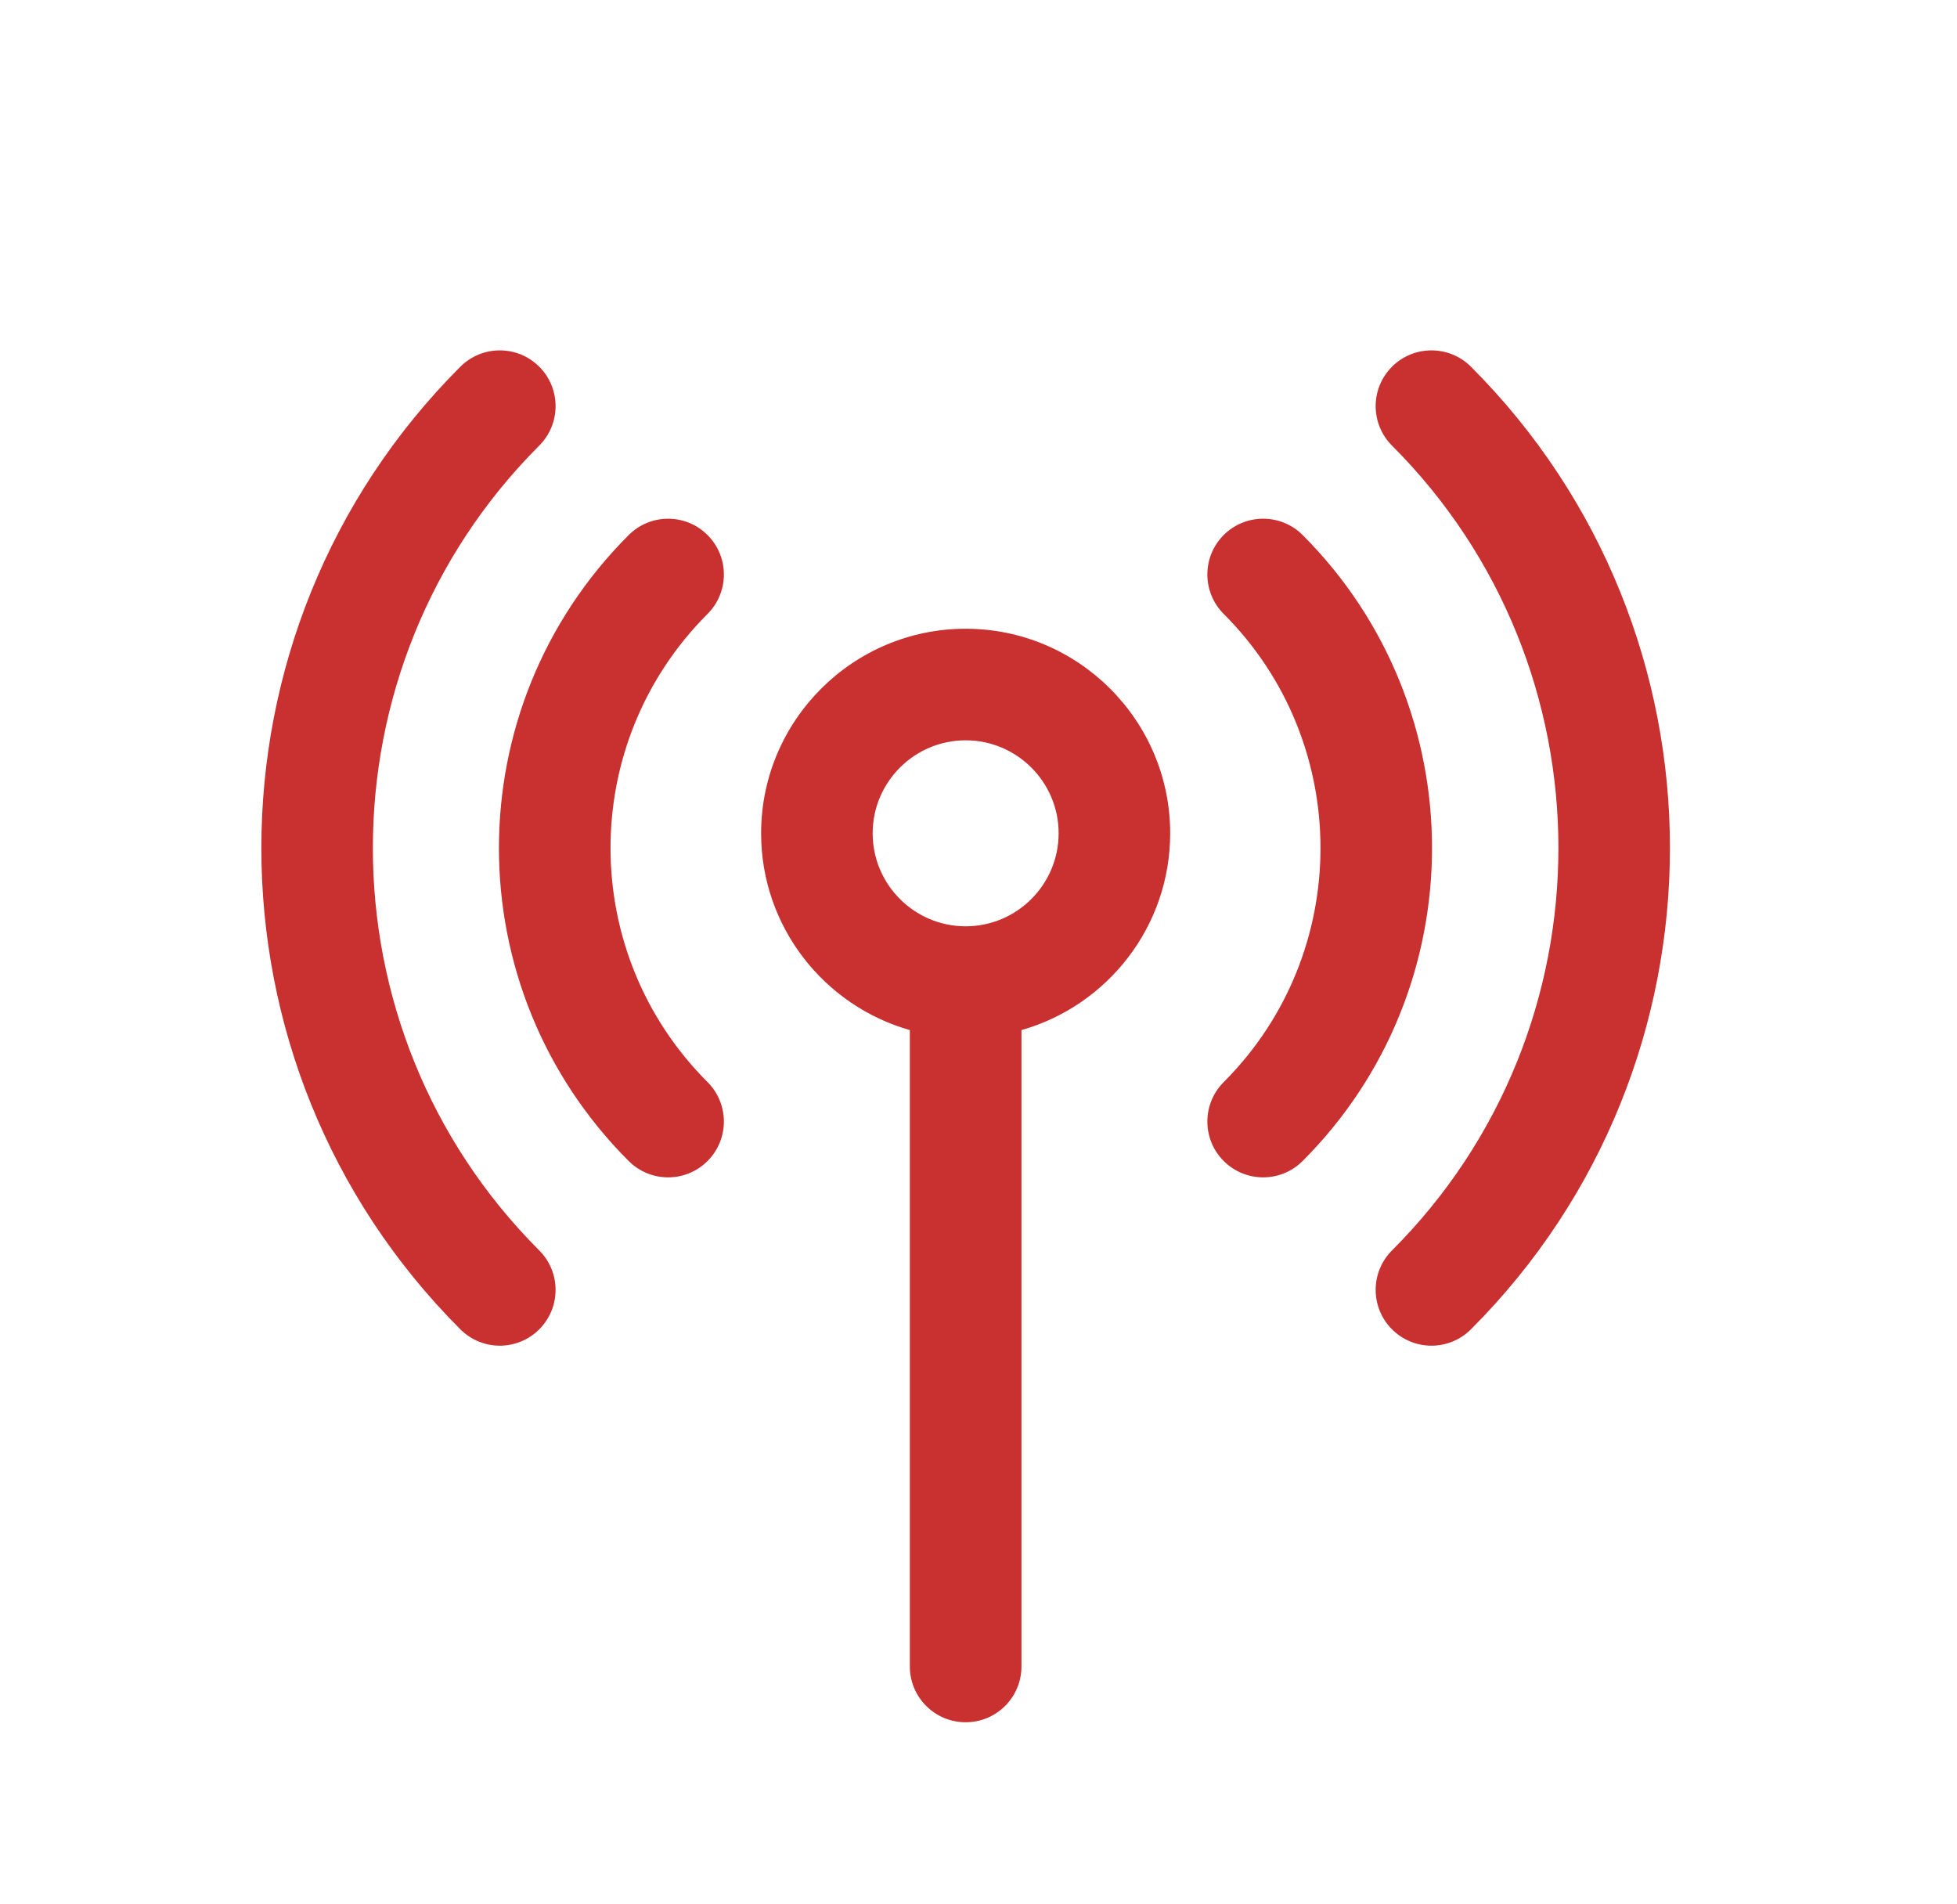
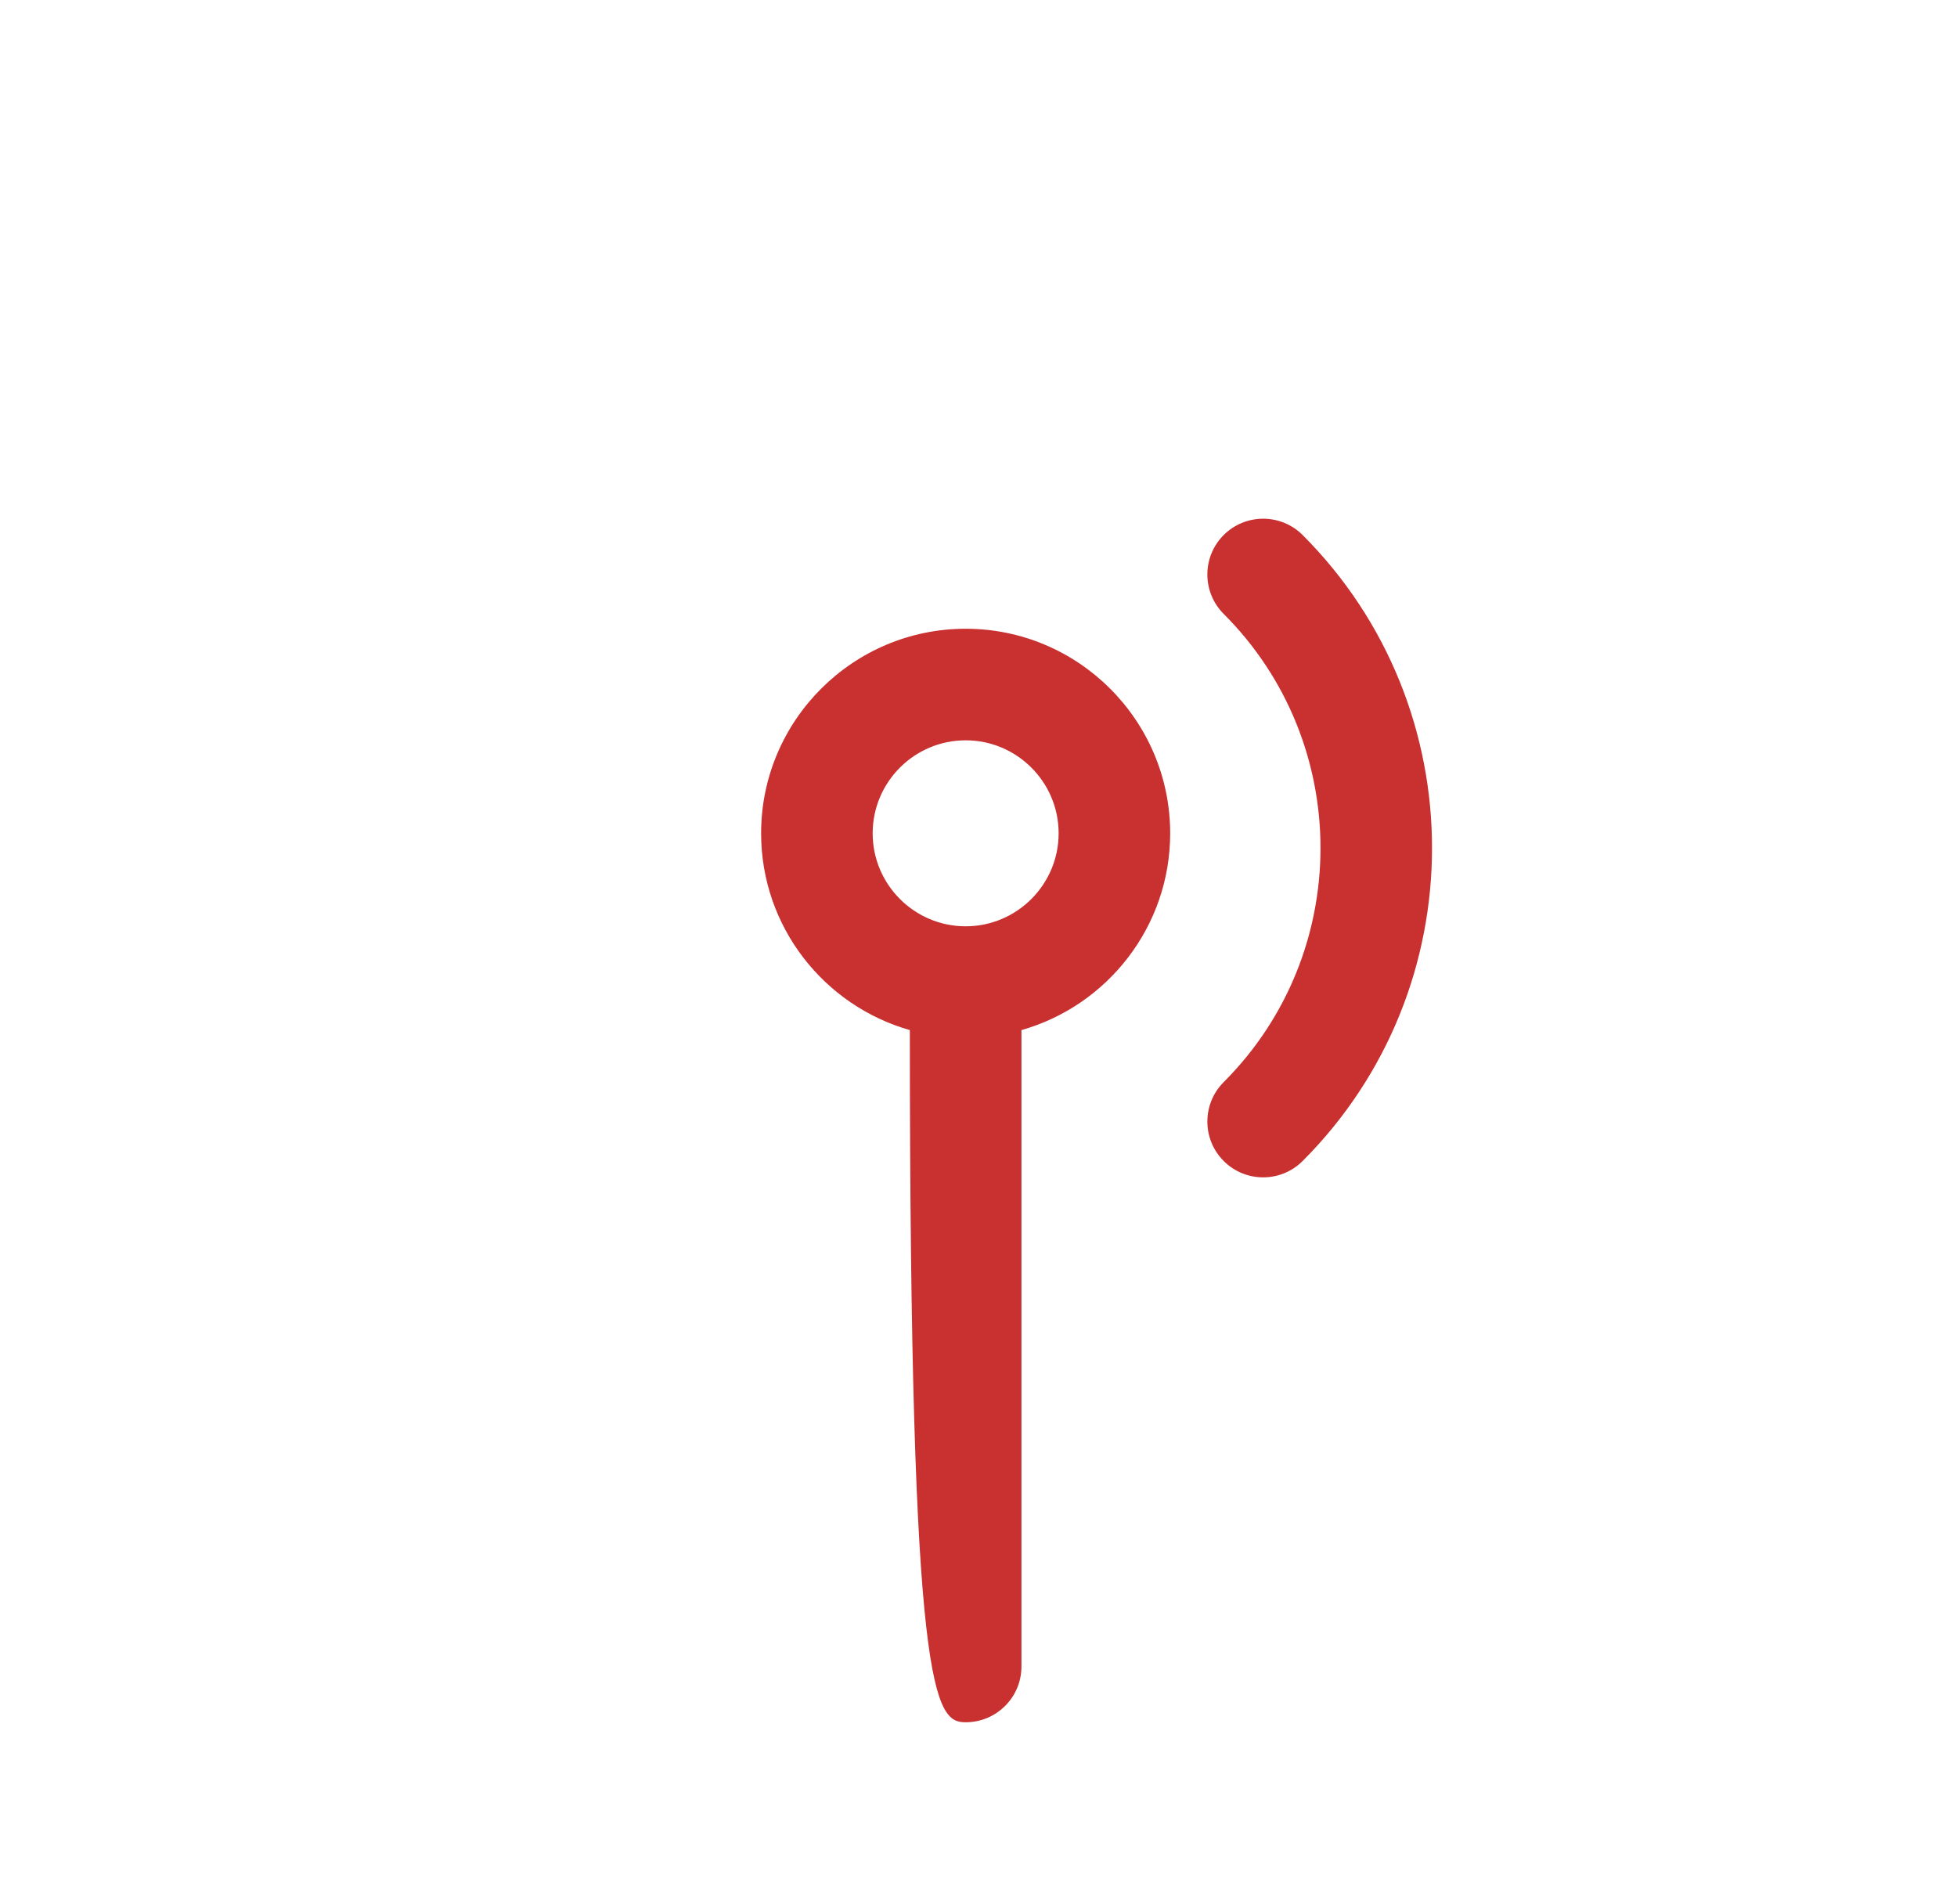
<svg xmlns="http://www.w3.org/2000/svg" width="37" height="36" viewBox="0 0 37 36" fill="none">
-   <path d="M18.257 11.886C16.125 11.886 14.39 13.621 14.39 15.753C14.39 17.52 15.581 19.013 17.202 19.473V31.504C17.202 32.086 17.674 32.558 18.257 32.558C18.84 32.558 19.312 32.086 19.312 31.504V19.473C20.933 19.013 22.124 17.52 22.124 15.753C22.124 13.621 20.389 11.886 18.257 11.886ZM18.257 17.511C17.288 17.511 16.499 16.722 16.499 15.753C16.499 14.784 17.288 13.995 18.257 13.995C19.226 13.995 20.015 14.784 20.015 15.753C20.015 16.722 19.226 17.511 18.257 17.511Z" fill="#C93030" />
-   <path d="M13.377 10.115C12.966 9.703 12.298 9.703 11.886 10.115C8.616 13.384 8.615 18.678 11.886 21.948C12.298 22.36 12.966 22.36 13.377 21.948C13.789 21.536 13.789 20.868 13.377 20.456C10.932 18.011 10.931 14.052 13.377 11.606C13.789 11.194 13.789 10.526 13.377 10.115Z" fill="#C93030" />
+   <path d="M18.257 11.886C16.125 11.886 14.39 13.621 14.39 15.753C14.39 17.52 15.581 19.013 17.202 19.473C17.202 32.086 17.674 32.558 18.257 32.558C18.84 32.558 19.312 32.086 19.312 31.504V19.473C20.933 19.013 22.124 17.52 22.124 15.753C22.124 13.621 20.389 11.886 18.257 11.886ZM18.257 17.511C17.288 17.511 16.499 16.722 16.499 15.753C16.499 14.784 17.288 13.995 18.257 13.995C19.226 13.995 20.015 14.784 20.015 15.753C20.015 16.722 19.226 17.511 18.257 17.511Z" fill="#C93030" />
  <path d="M24.628 10.114C24.216 9.703 23.548 9.703 23.136 10.114C22.724 10.526 22.724 11.194 23.136 11.606C25.576 14.046 25.576 18.016 23.136 20.456C22.724 20.868 22.724 21.536 23.136 21.948C23.548 22.36 24.216 22.36 24.628 21.948C27.89 18.686 27.89 13.377 24.628 10.114Z" fill="#C93030" />
-   <path d="M10.195 8.424C10.607 8.012 10.607 7.344 10.195 6.932C9.784 6.521 9.116 6.521 8.704 6.932C3.687 11.95 3.687 20.113 8.704 25.13C9.116 25.542 9.783 25.542 10.195 25.13C10.607 24.718 10.607 24.05 10.195 23.638C6.001 19.444 6.001 12.619 10.195 8.424Z" fill="#C93030" />
-   <path d="M27.81 6.932C27.398 6.521 26.73 6.521 26.318 6.932C25.906 7.344 25.906 8.012 26.318 8.424C30.513 12.619 30.513 19.444 26.318 23.638C25.906 24.05 25.906 24.718 26.318 25.13C26.73 25.542 27.398 25.542 27.81 25.13C32.827 20.113 32.827 11.95 27.81 6.932Z" fill="#C93030" />
</svg>